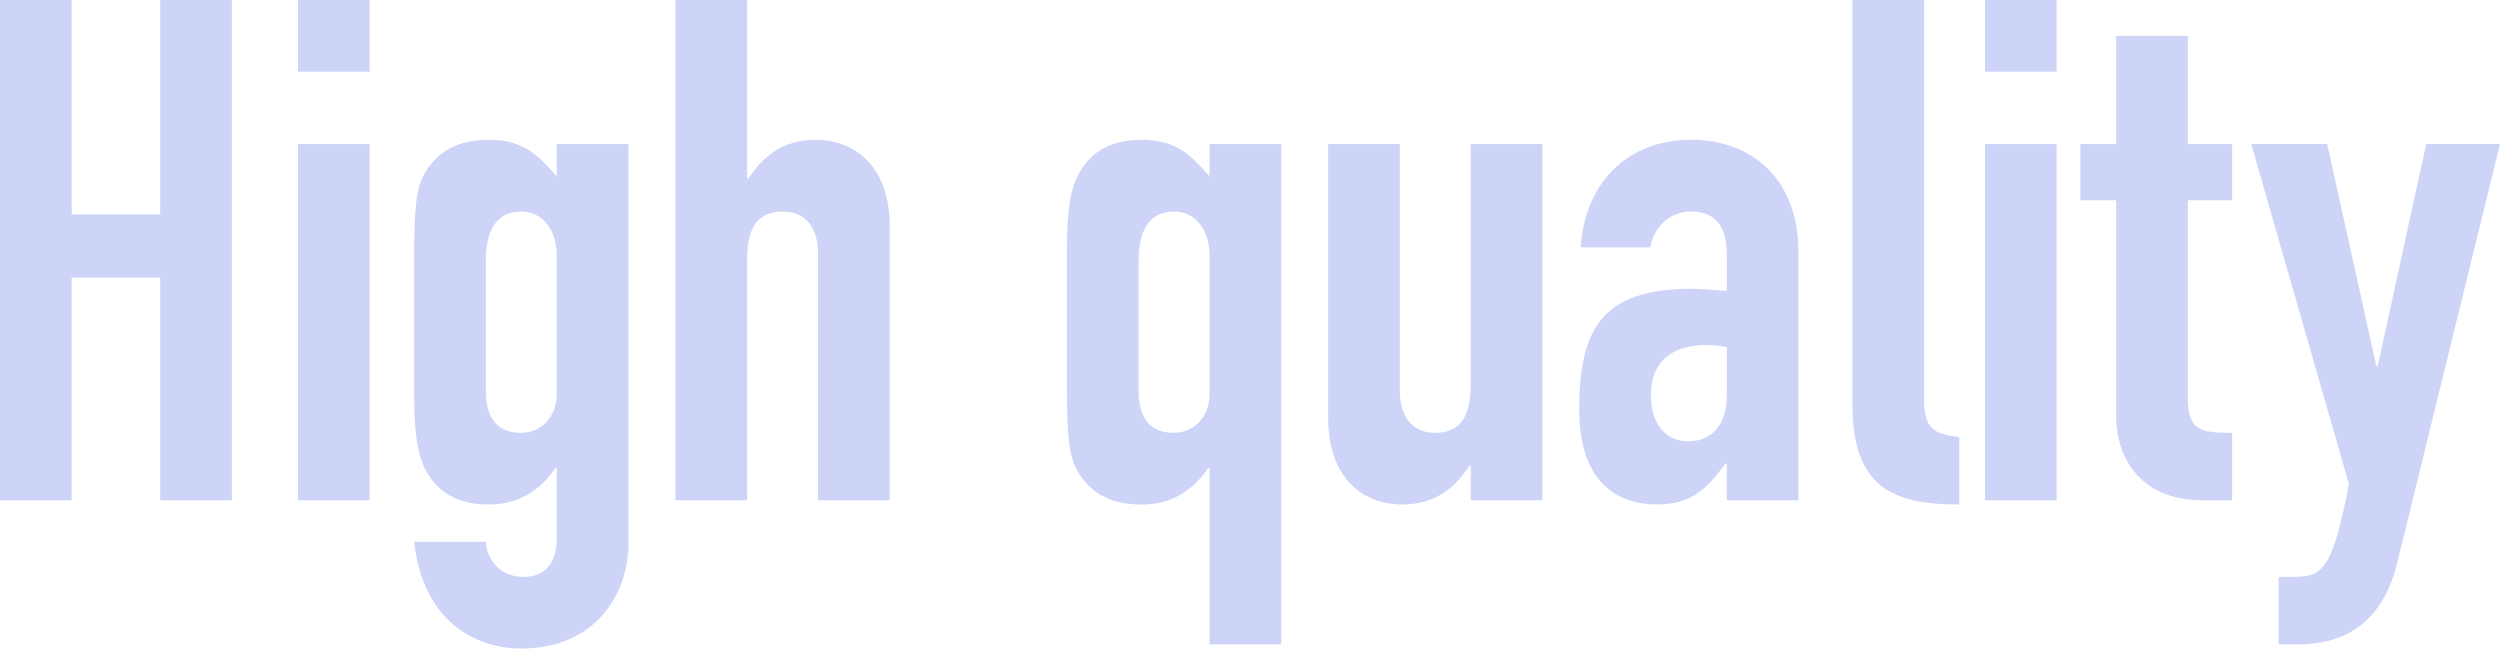
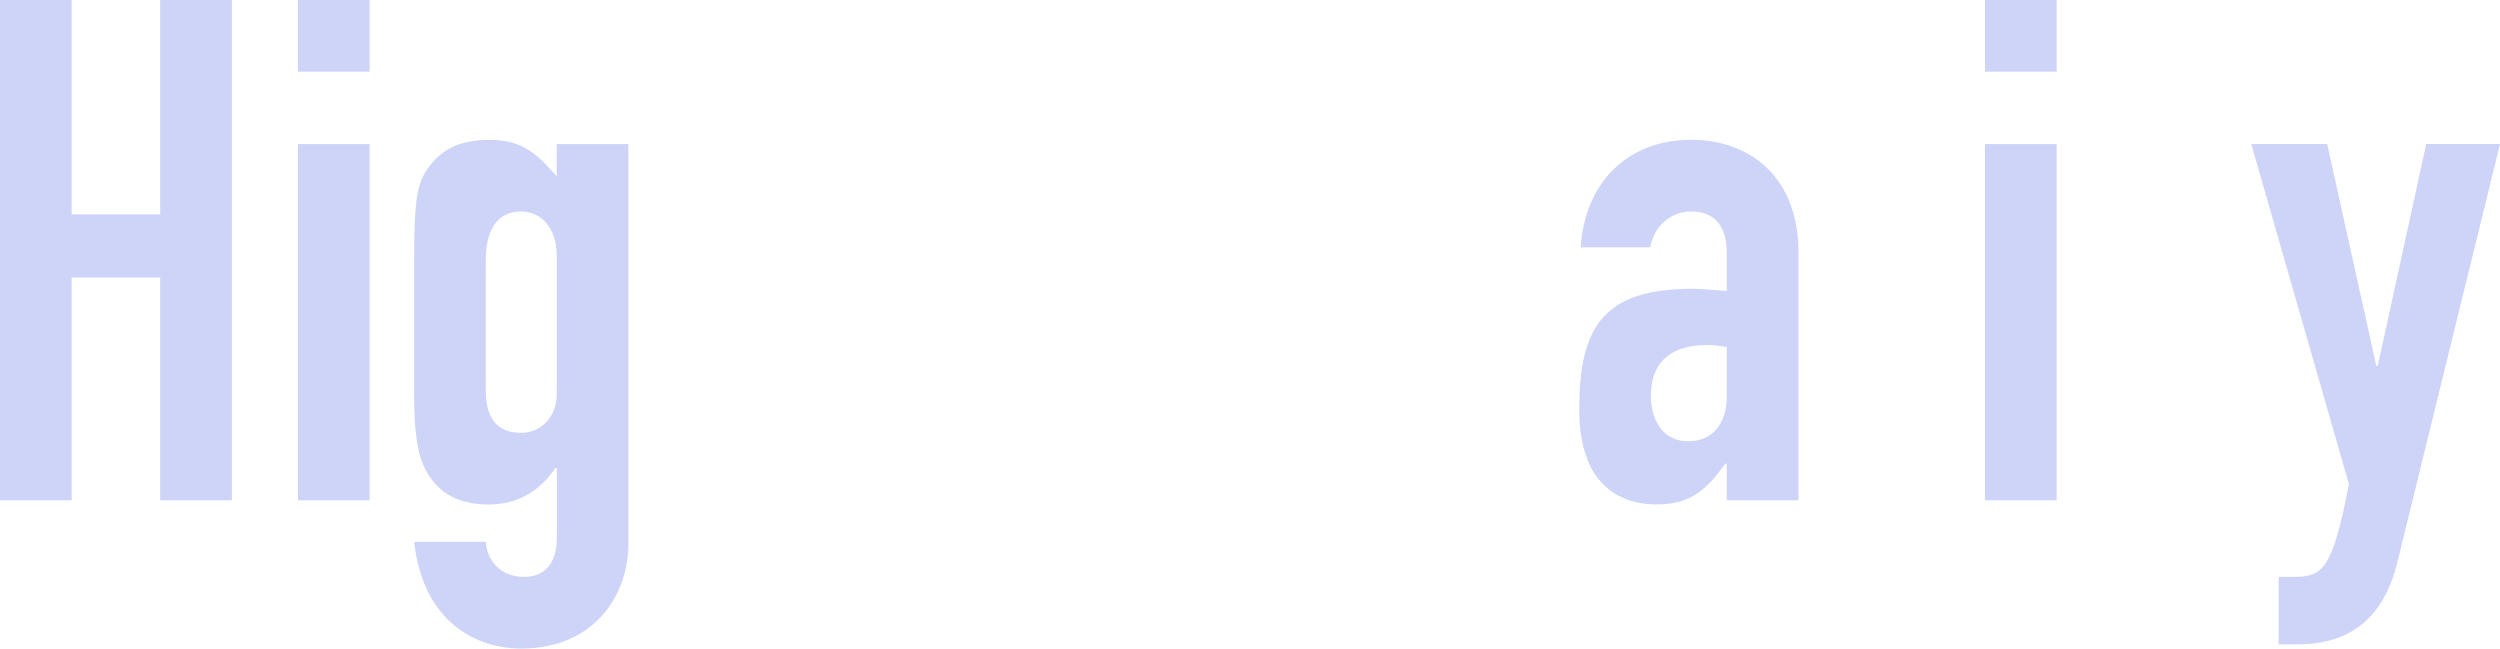
<svg xmlns="http://www.w3.org/2000/svg" version="1.1" id="レイヤー_1" x="0px" y="0px" viewBox="0 0 627.88 162.89" style="enable-background:new 0 0 627.88 162.89;" xml:space="preserve">
  <style type="text/css">
	.st0{fill:#CDD4F8;}
</style>
  <g>
    <path class="st0" d="M0,125.65h18V69.71h22.24v55.94h18V0h-18v53.83H18V0H0V125.65z" />
    <path class="st0" d="M74.83,125.65h18V36.18h-18V125.65z M74.83,18h18V0h-18V18z" />
    <path class="st0" d="M104.01,136.06c2.29,20.47,15.88,26.82,26.82,26.82c19.06,0,27-14.12,27-26.29V36.18h-18v8.12   c-4.59-5.12-8.12-9.18-16.94-9.18c-8.65,0-13.06,3.35-16.06,8.12c-2.29,3.71-2.82,8.82-2.82,21.71V99c0,9.88,0.88,15.35,3,19.24   c3.18,5.82,8.47,8.47,15.71,8.47s12.88-3.35,16.77-9.18h0.35v17.65c0,5.65-2.47,9.71-8.29,9.71c-6.18,0-9.35-4.59-9.53-8.82H104.01   z M122.01,65.3c0-7.24,2.65-12.18,8.82-12.18c5.47,0,9,4.59,9,11.12V99c0,5.65-3.88,9.71-9,9.71c-6.88,0-8.82-4.94-8.82-10.59V65.3   z" />
-     <path class="st0" d="M169.64,125.65h18V65.47c0-7.94,2.29-12.35,9-12.35c5.65,0,8.82,4.06,8.82,10.59v61.94h18V57   c0-16.06-9.53-21.88-18.53-21.88c-8.29,0-13.24,4.06-16.94,9.71h-0.35V0h-18V125.65z" />
-     <path class="st0" d="M303.79,161.83h18V36.18h-18v8.12c-4.59-5.12-8.12-9.18-17.12-9.18c-7.24,0-12.53,2.65-15.71,8.47   c-2.12,3.88-3,9.35-3,19.24v34.06c0,12.88,0.53,18,2.82,21.71c3,4.76,7.41,8.12,16.06,8.12c7.06,0,12.71-3.35,16.59-9.18h0.35   V161.83z M285.96,65.3c0-7.24,2.65-12.18,8.82-12.18c5.47,0,9,4.59,9,11.12V99c0,5.65-3.88,9.71-9,9.71   c-6.88,0-8.82-4.94-8.82-10.59V65.3z" />
-     <path class="st0" d="M387.38,36.18h-18v60.18c0,7.94-2.29,12.35-9,12.35c-5.65,0-8.82-4.06-8.82-10.59V36.18h-18v68.65   c0,16.06,9.53,21.88,18.53,21.88c8.29,0,13.24-4.06,16.94-9.71h0.35v8.65h18V36.18z" />
    <path class="st0" d="M433.69,125.65h18v-62.3c0-18.71-12-28.24-27-28.24c-8.12,0-14.82,2.82-19.59,7.59   c-4.76,4.76-7.59,11.47-8.12,19.41h17.47c1.06-5.82,5.65-9,10.24-9c6.71,0,9,4.59,9,10.59v9.35c-3.71-0.18-6.18-0.53-8.65-0.53   c-22.59,0-28.41,9.88-28.41,30.35c0,19.77,11.12,23.82,19.41,23.82c8.65,0,12.53-3.71,17.29-10.24h0.35V125.65z M433.69,99.36   c0,7.24-3.71,11.47-9.71,11.47c-5.82,0-9.35-4.59-9.35-11.47c0-9.53,6.35-12.71,14.12-12.71c1.59,0,3,0.18,4.94,0.53V99.36z" />
-     <path class="st0" d="M465.24,101.65c0,20.82,10.24,25.06,26.82,25.06v-16.94c-6.88-0.71-8.82-2.65-8.82-9.35V0h-18V101.65z" />
    <path class="st0" d="M498.53,125.65h18V36.18h-18V125.65z M498.53,18h18V0h-18V18z" />
-     <path class="st0" d="M531.48,36.18h-9V50.3h9v54.35c0,9.53,5.47,21,21.71,21h7.41v-16.94c-7.94,0-11.12-0.53-11.12-8.82V50.3h11.12   V36.18h-11.12V9h-18V36.18z" />
    <path class="st0" d="M565.41,36.18l24.53,85.41c-4.06,20.82-6.35,23.29-13.59,23.29h-4.06v16.94h4.94c10.77,0,21-4.59,24.88-20.65   l25.77-105h-18.53l-12.18,55.77h-0.35l-12.35-55.77H565.41z" />
  </g>
</svg>